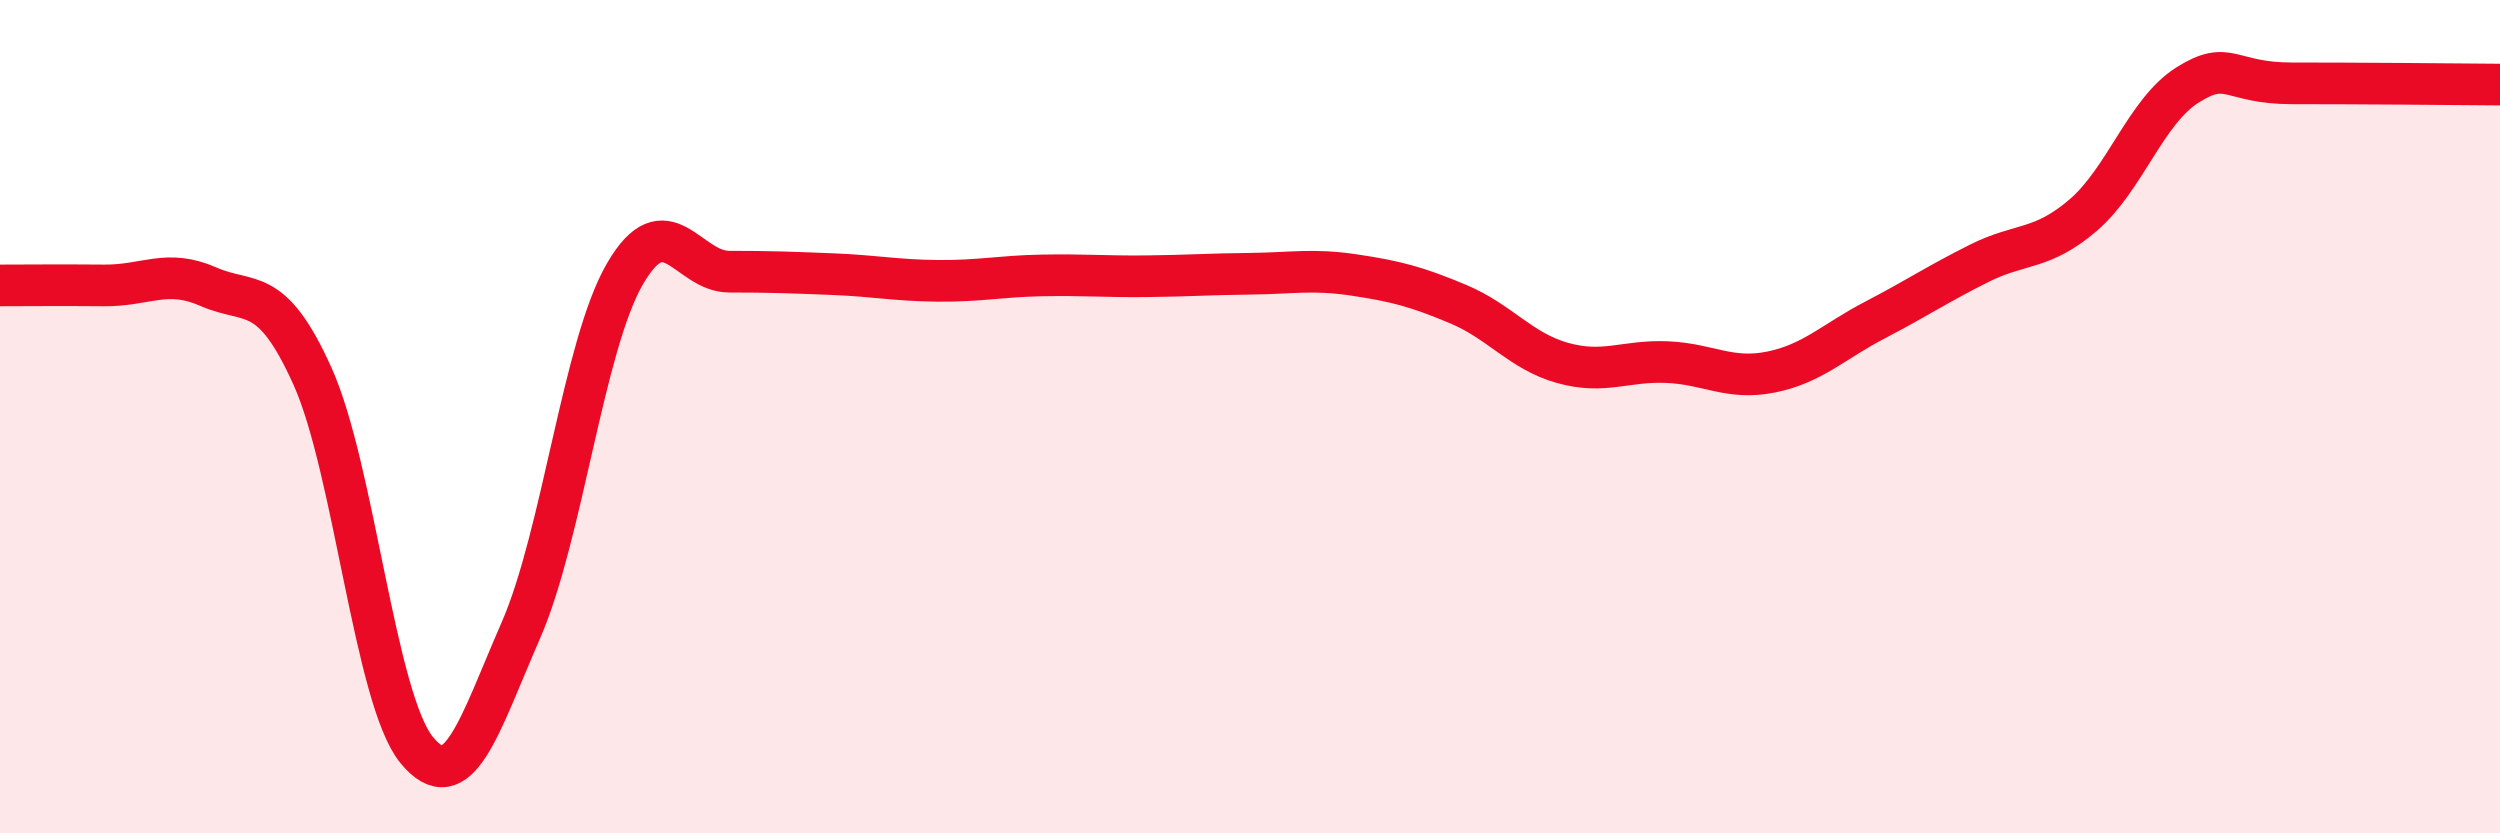
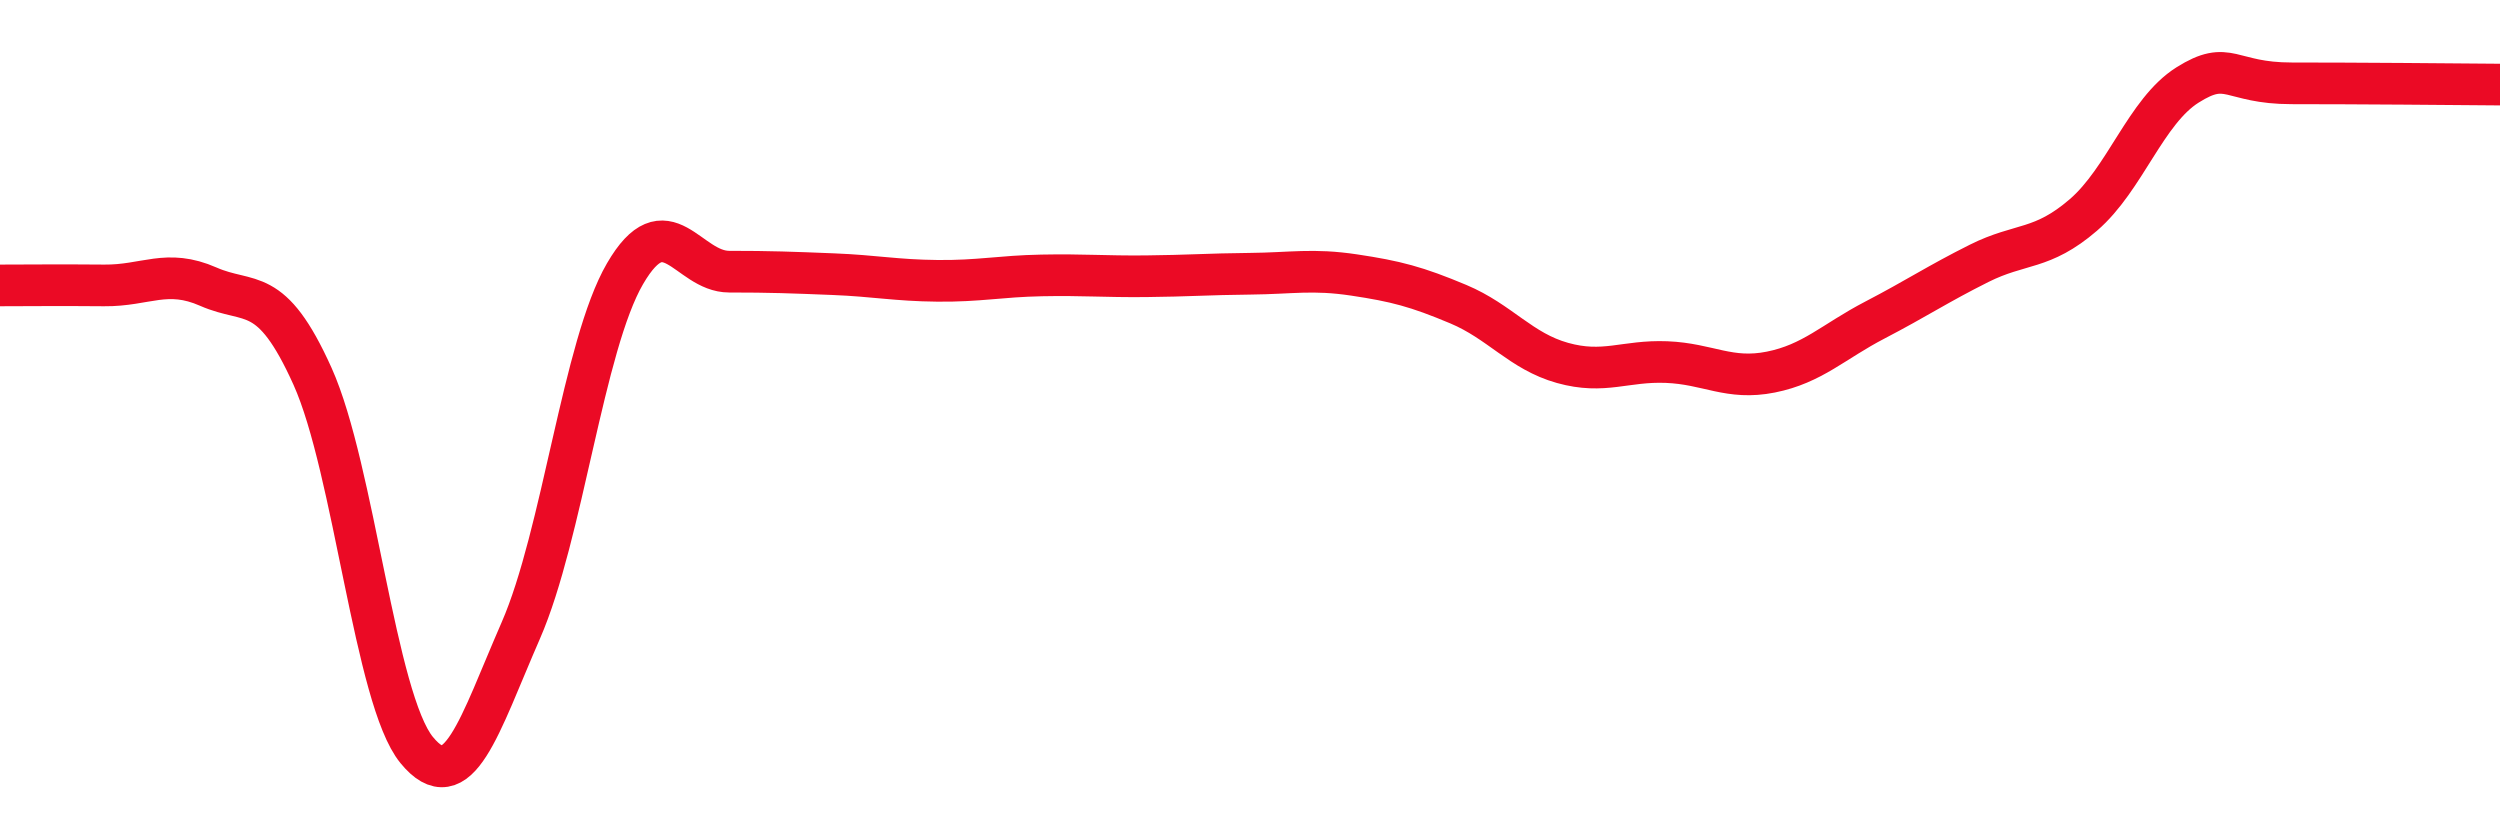
<svg xmlns="http://www.w3.org/2000/svg" width="60" height="20" viewBox="0 0 60 20">
-   <path d="M 0,6.85 C 0.5,6.85 1.5,6.84 2.5,6.85 C 3.5,6.86 4,6.44 5,6.88 C 6,7.32 6.5,6.81 7.5,9.03 C 8.5,11.25 9,16.78 10,18 C 11,19.22 11.5,17.42 12.5,15.13 C 13.5,12.84 14,8.29 15,6.57 C 16,4.85 16.5,6.52 17.5,6.52 C 18.5,6.52 19,6.54 20,6.58 C 21,6.62 21.5,6.73 22.5,6.74 C 23.5,6.75 24,6.63 25,6.61 C 26,6.59 26.5,6.64 27.5,6.63 C 28.5,6.62 29,6.58 30,6.57 C 31,6.56 31.5,6.45 32.5,6.6 C 33.5,6.75 34,6.88 35,7.3 C 36,7.72 36.5,8.43 37.5,8.71 C 38.5,8.99 39,8.65 40,8.69 C 41,8.73 41.5,9.13 42.5,8.93 C 43.5,8.73 44,8.2 45,7.68 C 46,7.16 46.5,6.82 47.5,6.32 C 48.5,5.82 49,6.02 50,5.16 C 51,4.3 51.5,2.67 52.5,2.04 C 53.5,1.41 53.5,2 55,2 C 56.5,2 59,2.02 60,2.03L60 20L0 20Z" fill="#EB0A25" opacity="0.1" stroke-linecap="round" stroke-linejoin="round" />
  <path d="M 0,6.85 C 0.5,6.85 1.5,6.84 2.5,6.85 C 3.5,6.86 4,6.44 5,6.88 C 6,7.32 6.5,6.81 7.5,9.03 C 8.5,11.25 9,16.78 10,18 C 11,19.22 11.5,17.42 12.5,15.13 C 13.5,12.84 14,8.29 15,6.57 C 16,4.85 16.5,6.52 17.5,6.52 C 18.5,6.52 19,6.54 20,6.58 C 21,6.62 21.5,6.73 22.5,6.74 C 23.5,6.75 24,6.63 25,6.61 C 26,6.59 26.5,6.64 27.5,6.63 C 28.5,6.62 29,6.58 30,6.57 C 31,6.56 31.5,6.45 32.5,6.6 C 33.5,6.75 34,6.88 35,7.3 C 36,7.72 36.5,8.43 37.5,8.71 C 38.5,8.99 39,8.65 40,8.69 C 41,8.73 41.5,9.13 42.5,8.93 C 43.5,8.73 44,8.2 45,7.68 C 46,7.16 46.5,6.82 47.5,6.32 C 48.5,5.82 49,6.02 50,5.16 C 51,4.3 51.5,2.67 52.5,2.04 C 53.5,1.41 53.5,2 55,2 C 56.5,2 59,2.02 60,2.03" stroke="#EB0A25" stroke-width="1" fill="none" stroke-linecap="round" stroke-linejoin="round" />
</svg>